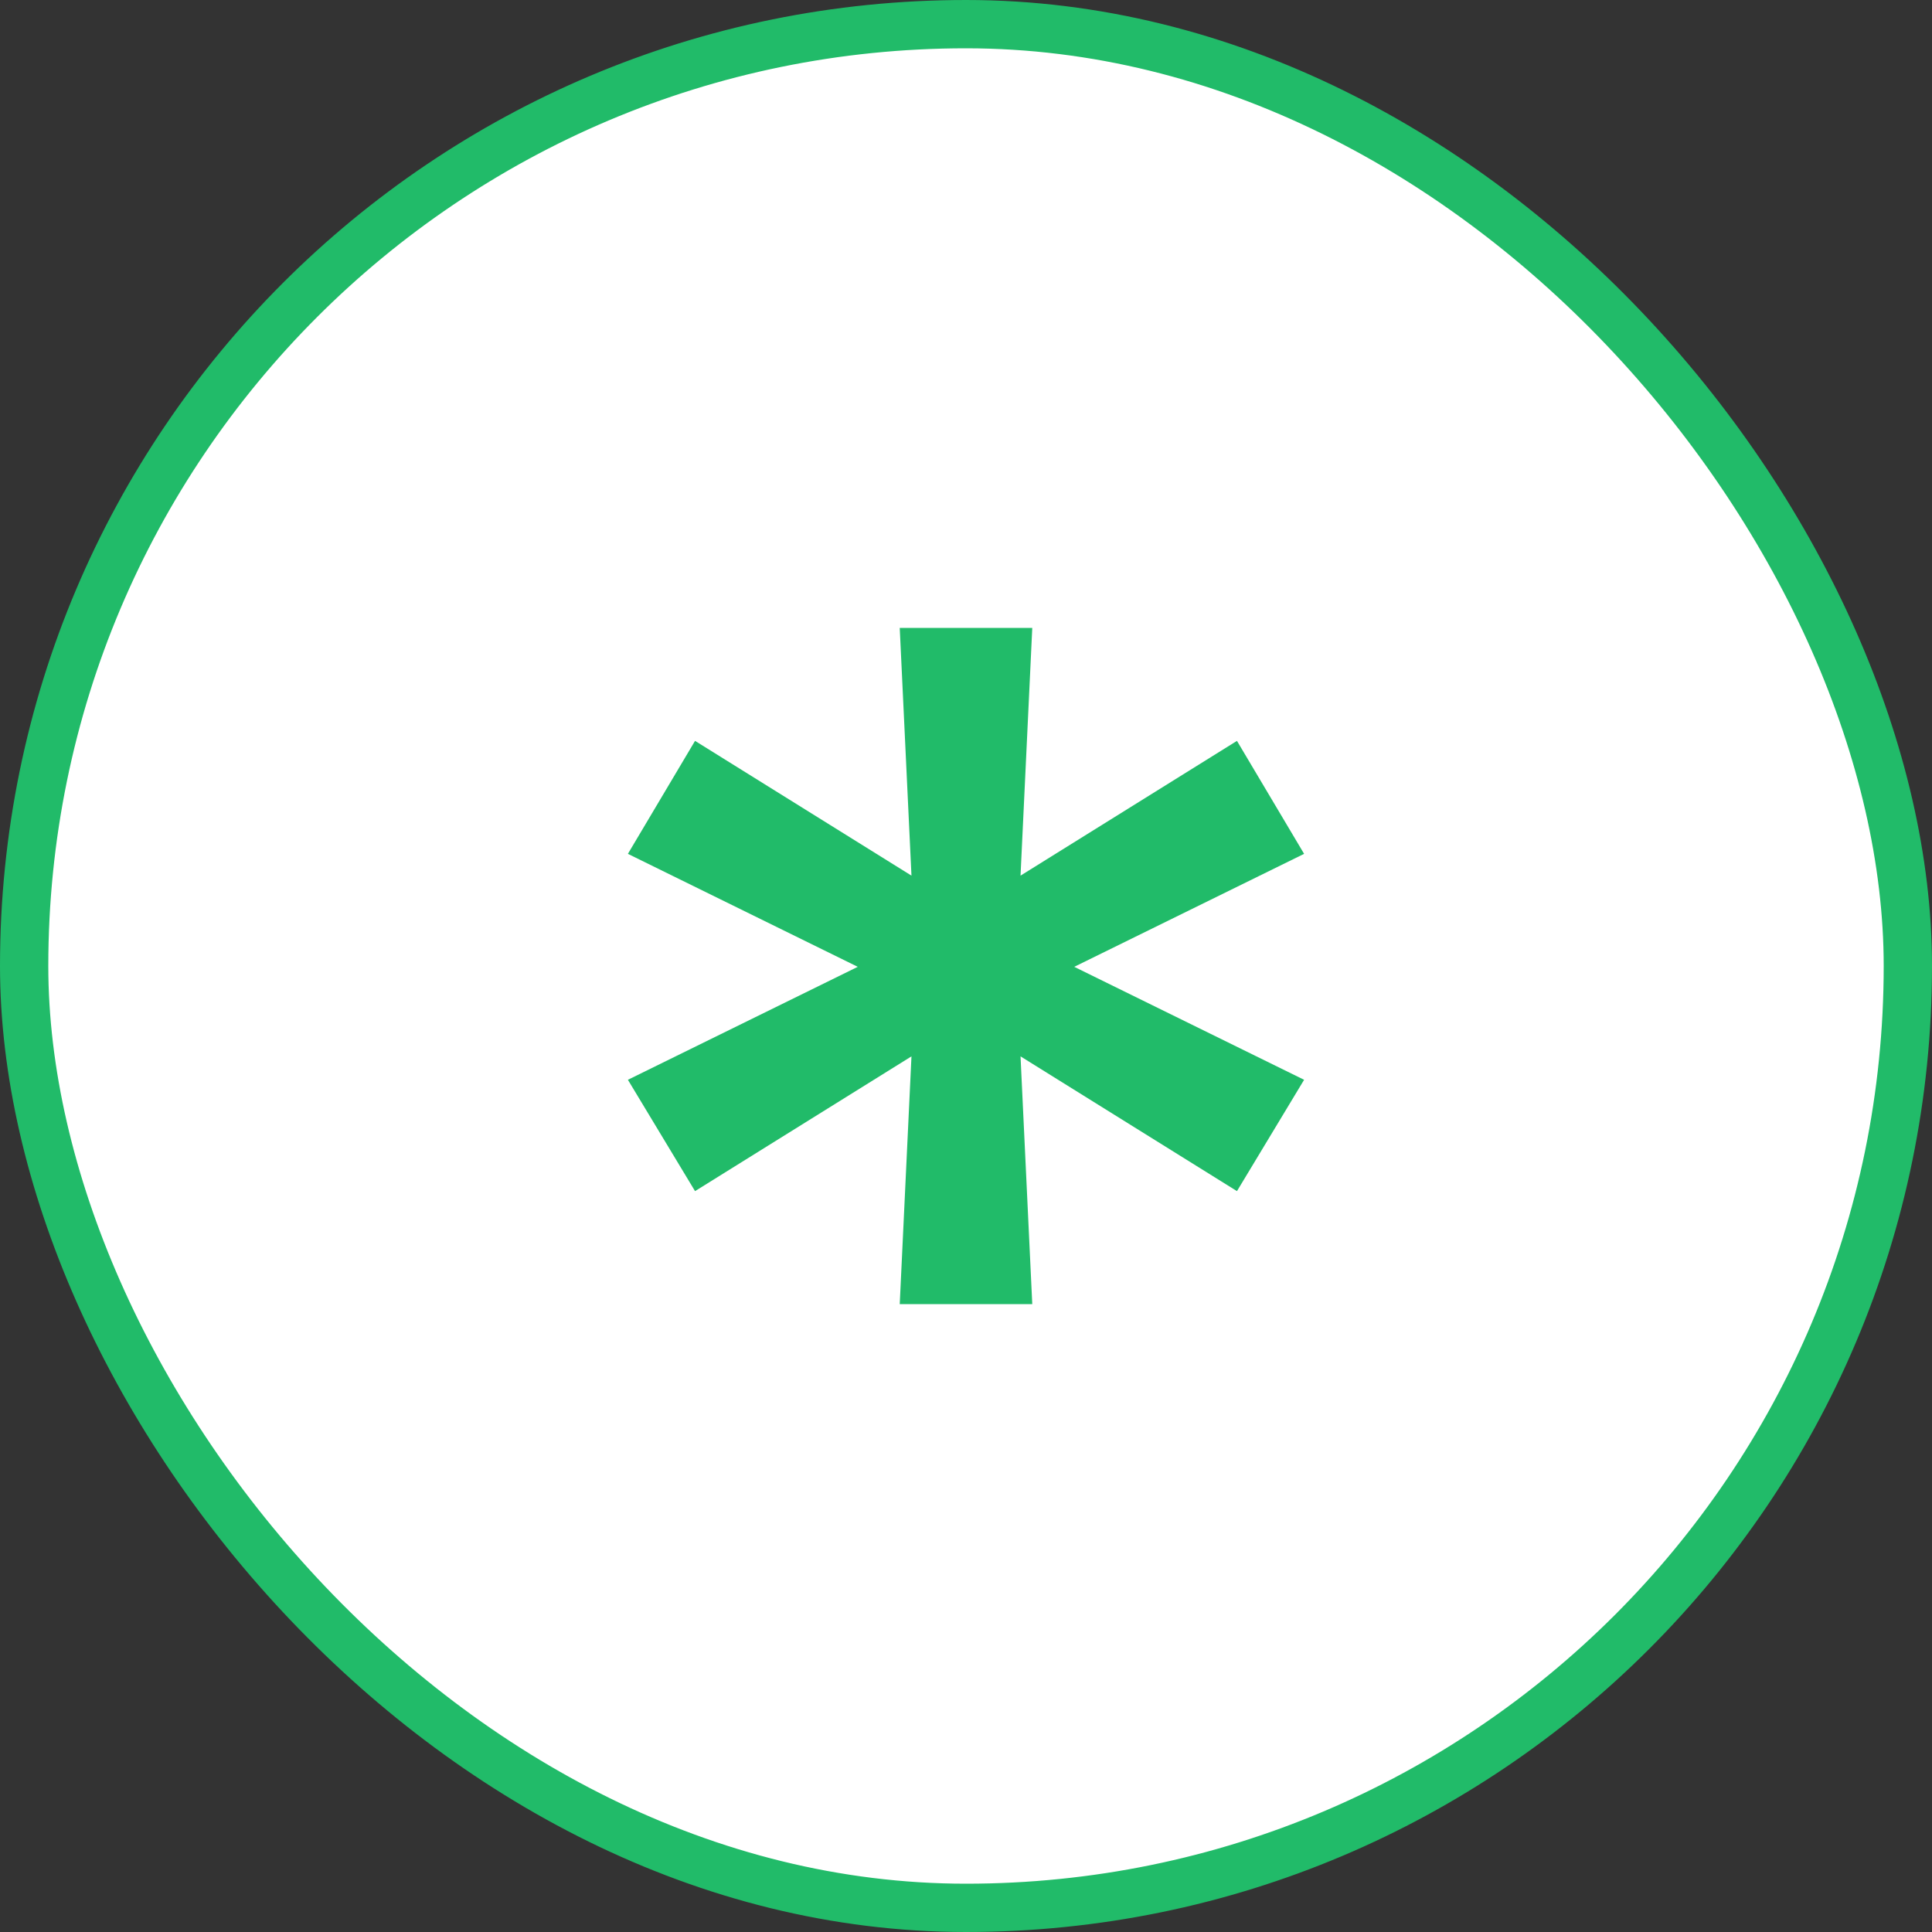
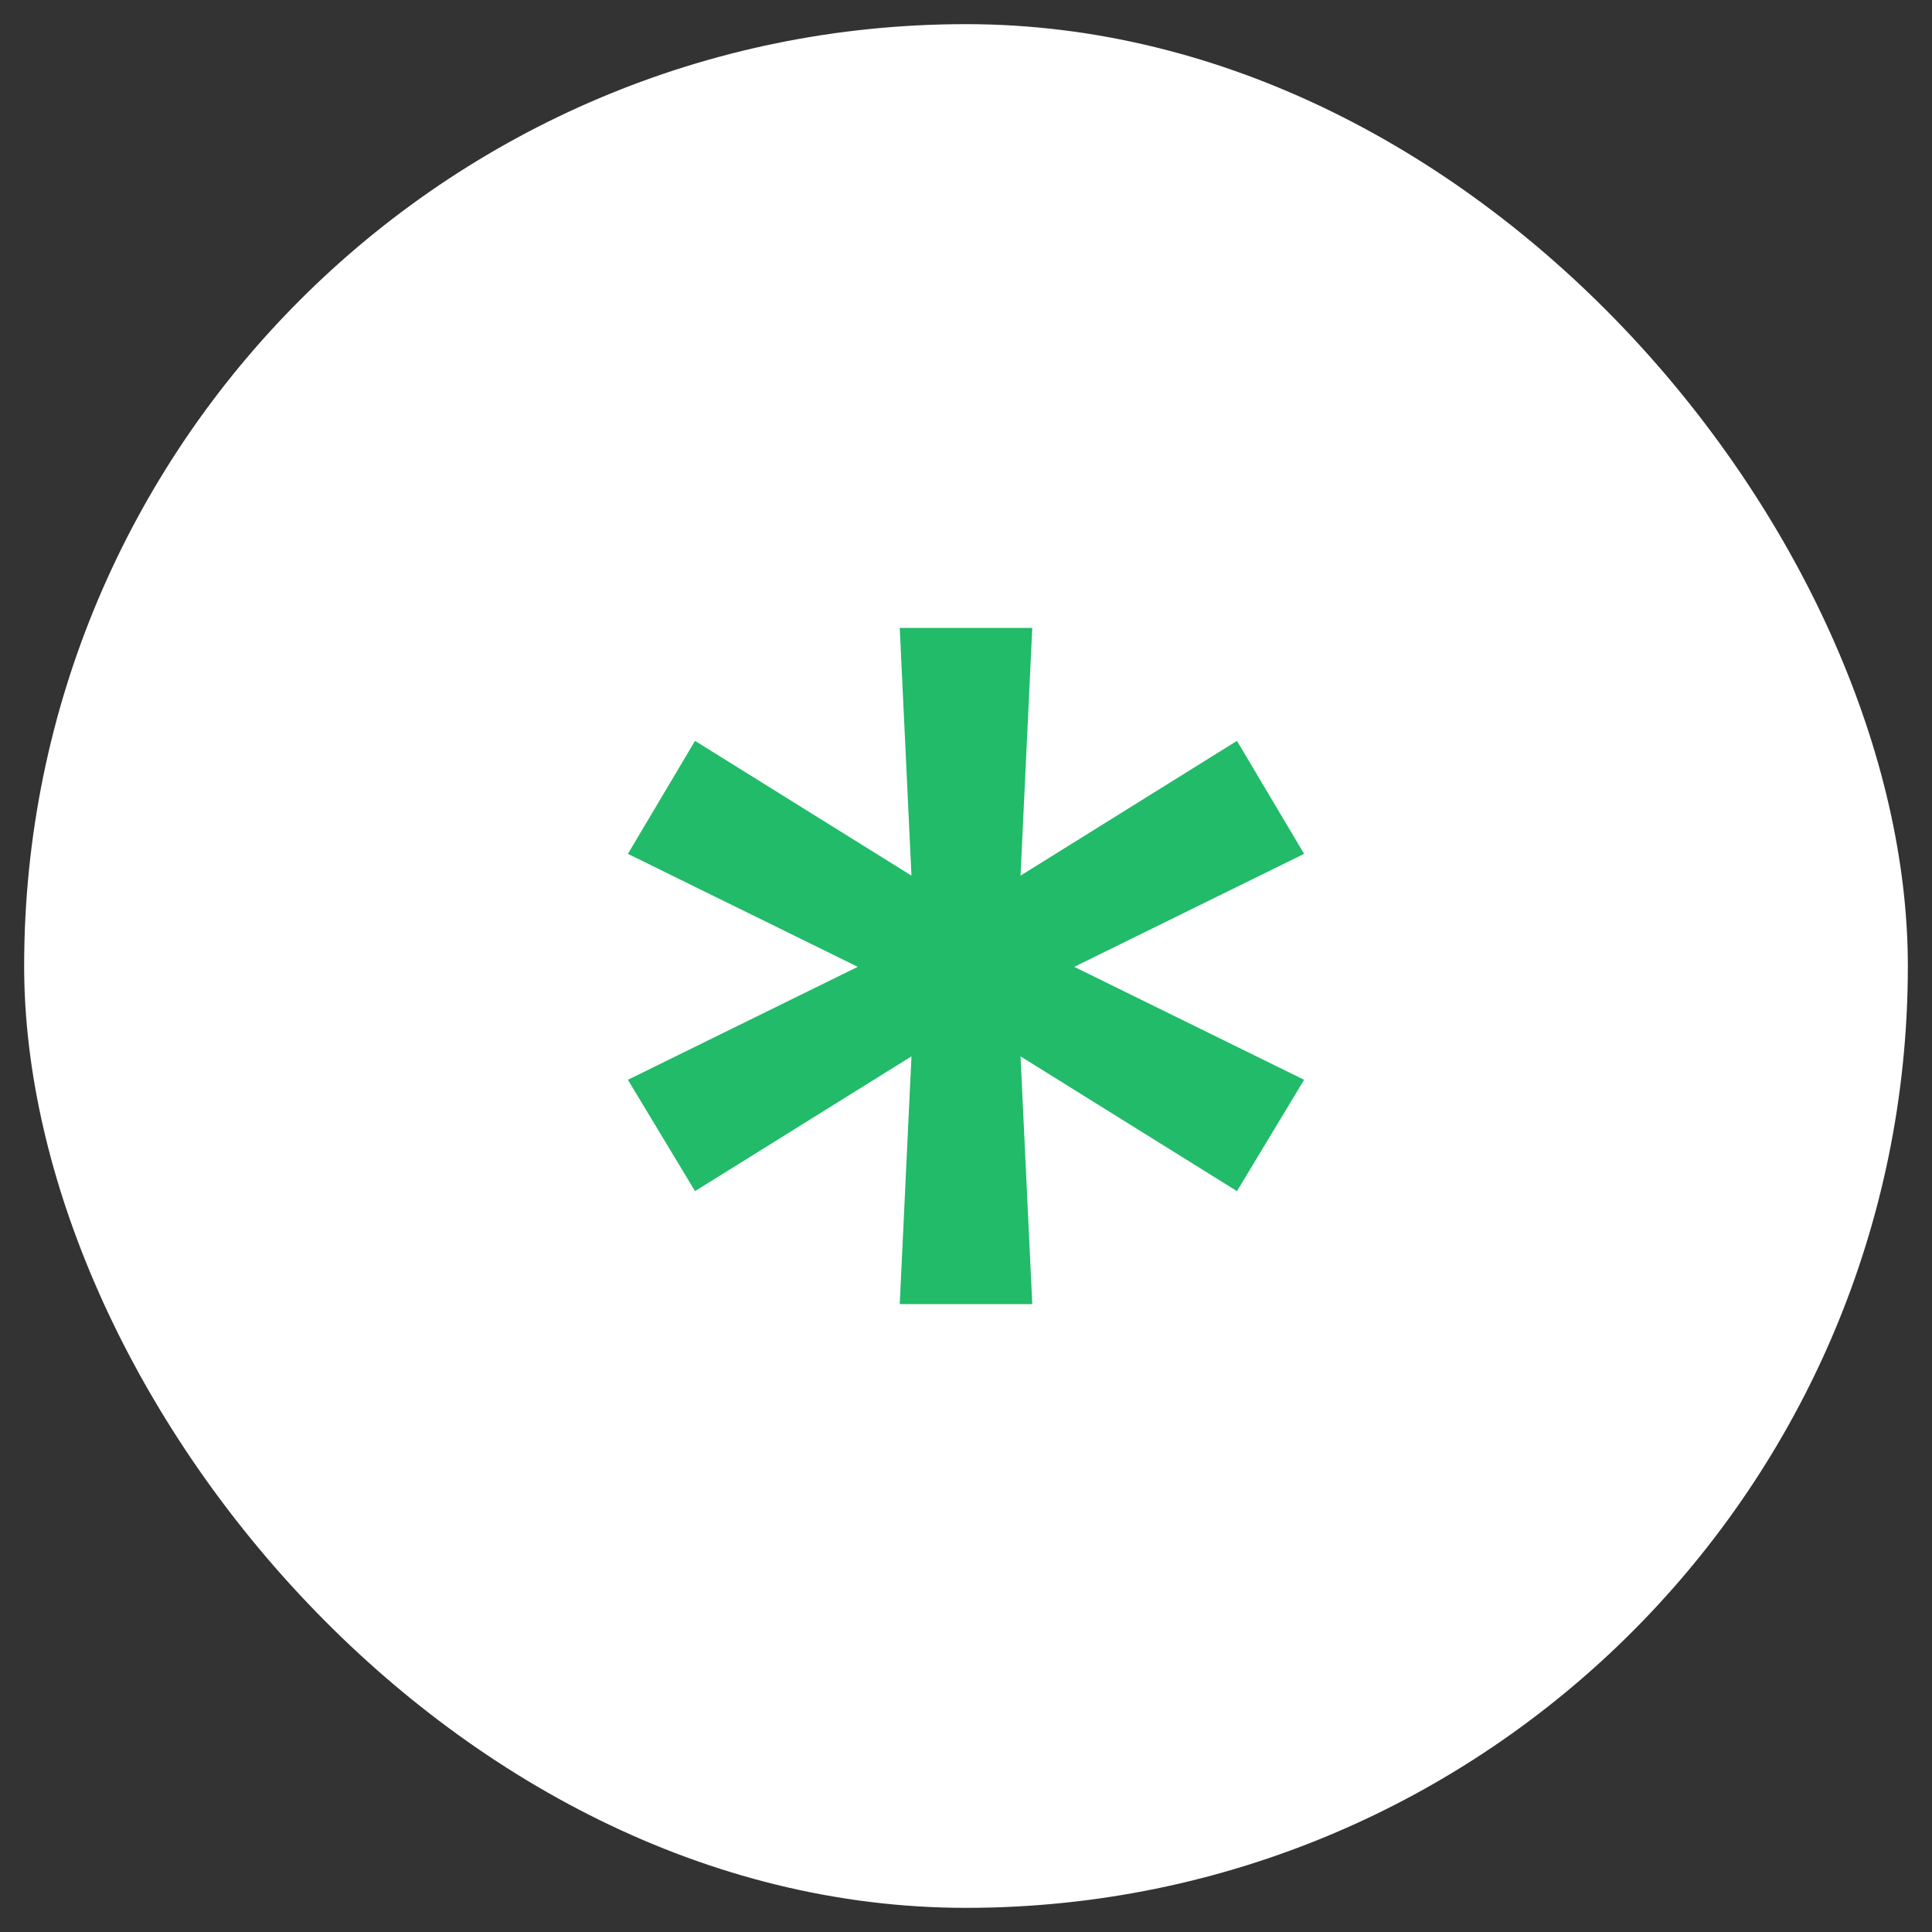
<svg xmlns="http://www.w3.org/2000/svg" width="40" height="40" viewBox="0 0 40 40" fill="none">
  <rect x="0" y="0" width="40" height="40" fill="#333333" stroke="none" />
  <rect x="0.5" y="0.5" width="39" height="39" rx="19.5" fill="white" />
-   <rect x="0.5" y="0.5" width="39" height="39" rx="19.5" stroke="#21BB69" />
-   <path d="M18.628 27L18.871 21.871L14.39 24.661L13 22.356L17.759 20.017L13 17.678L14.39 15.339L18.871 18.129L18.628 13H21.372L21.129 18.129L25.61 15.339L27 17.678L22.241 20.017L27 22.356L25.61 24.661L21.129 21.871L21.372 27H18.628Z" fill="#21BB69" />
+   <path d="M18.628 27L18.871 21.871L14.39 24.661L13 22.356L17.759 20.017L13 17.678L14.39 15.339L18.871 18.129L18.628 13H21.372L21.129 18.129L25.61 15.339L27 17.678L22.241 20.017L27 22.356L25.61 24.661L21.129 21.871L21.372 27H18.628" fill="#21BB69" />
</svg>